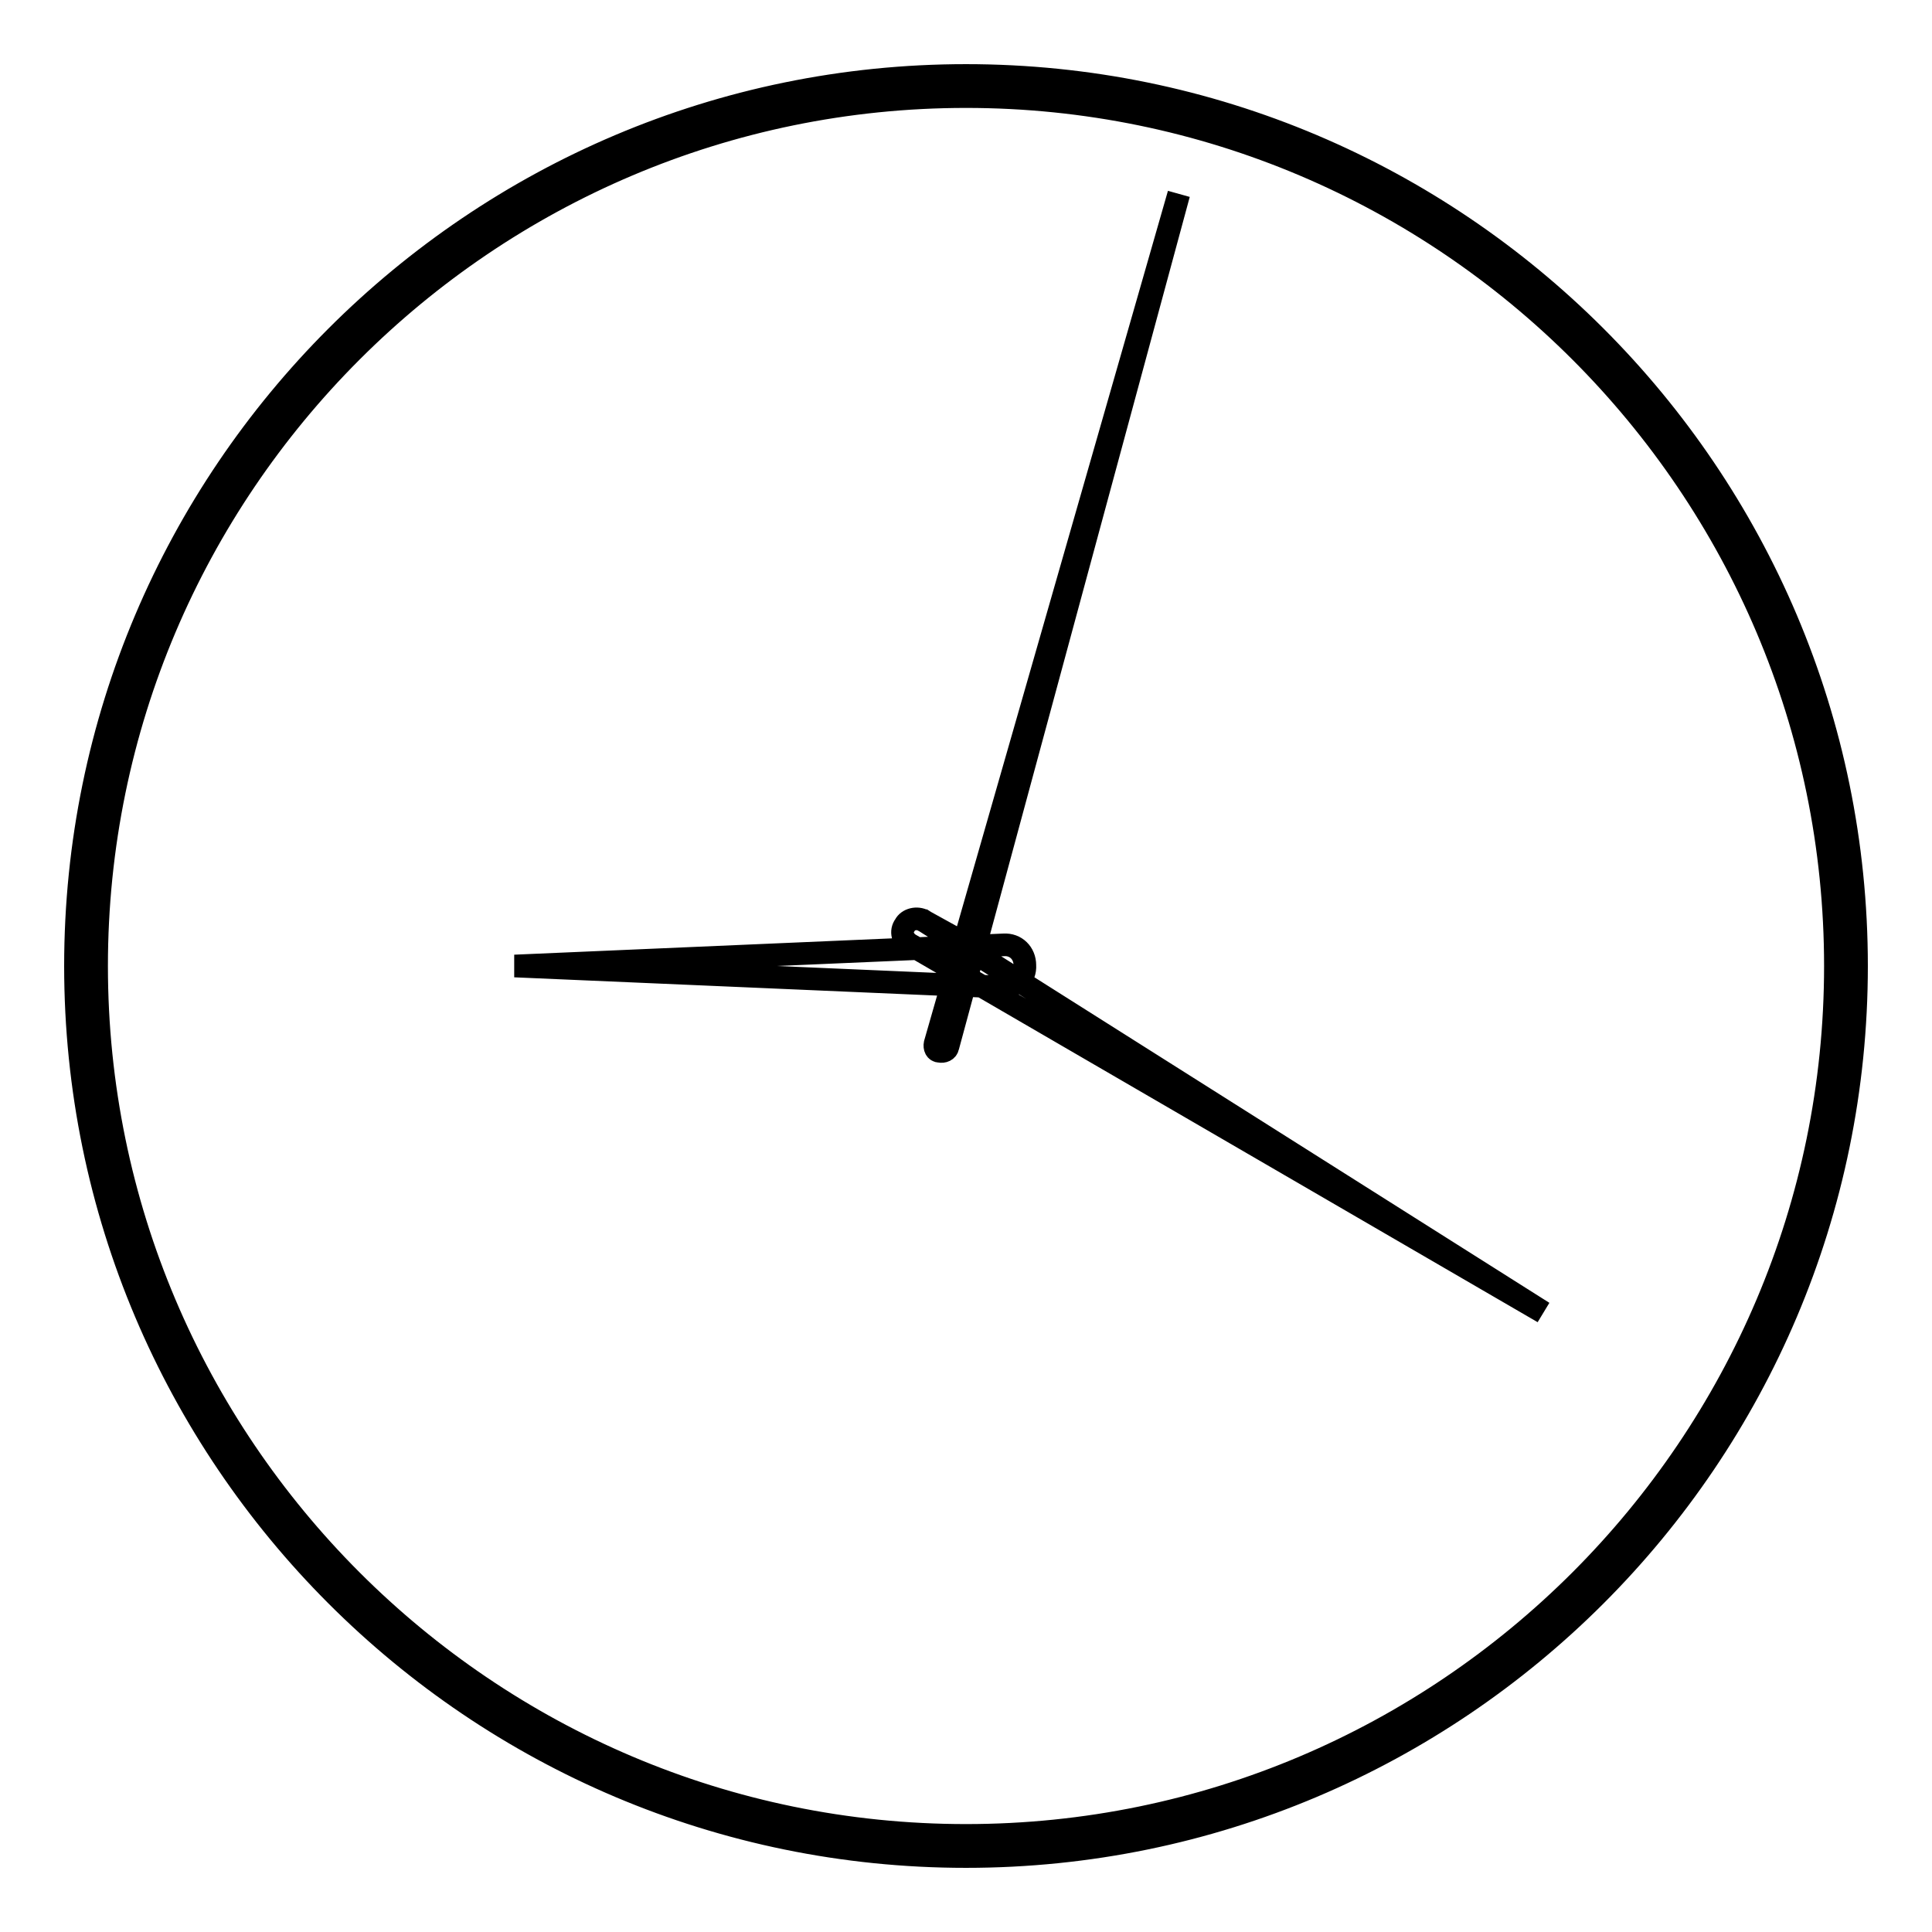
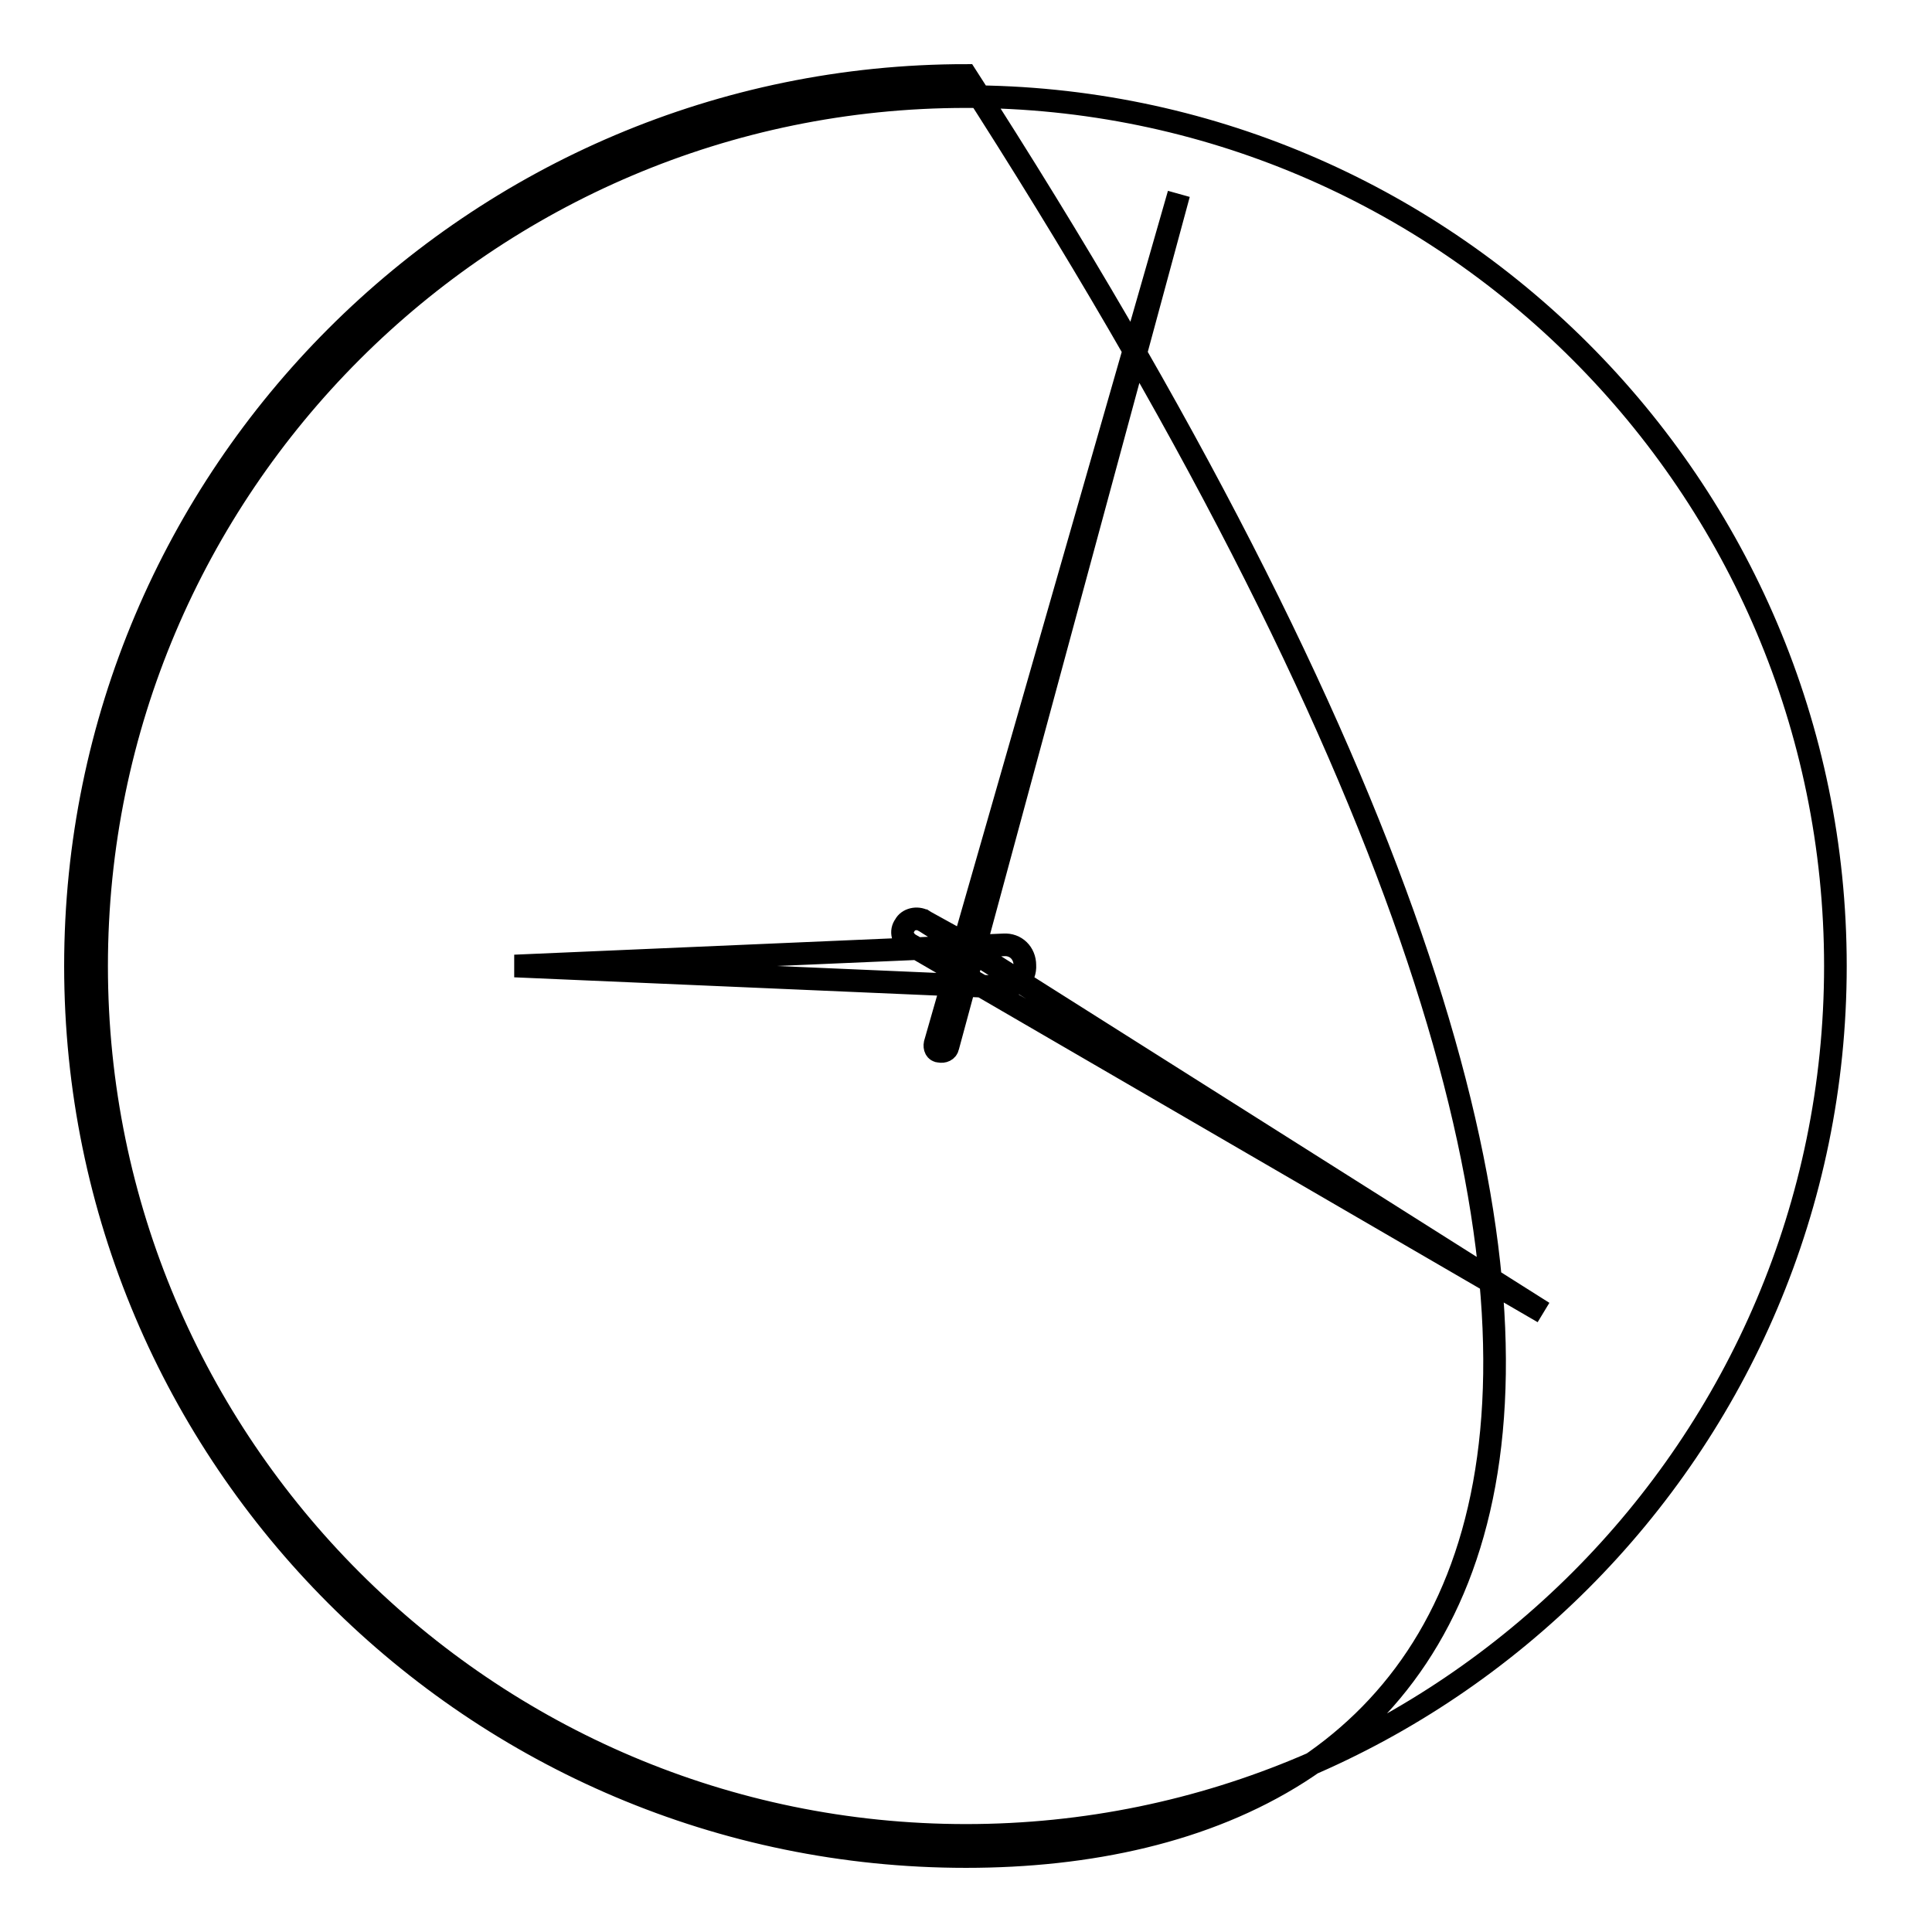
<svg xmlns="http://www.w3.org/2000/svg" version="1.1" x="0px" y="0px" viewBox="0 0 256 256" enable-background="new 0 0 256 256" xml:space="preserve">
  <g>
-     <path stroke-width="3" fill-opacity="0" stroke="#000000" d="M128,246c-65.1,0-118-52.9-118-118C10,62.9,62.9,10,128,10c65.1,0,118,52.9,118,118 C246,193.1,193.1,246,128,246z M128,12.8C64.5,12.8,12.8,64.5,12.8,128c0,63.5,51.7,115.2,115.2,115.2 c63.5,0,115.2-51.7,115.2-115.2C243.2,64.5,191.5,12.8,128,12.8z M123.9,138.3l32.3-112.6l-30.6,113c-0.1,0.5-0.6,0.7-1.1,0.6 C124,139.3,123.8,138.8,123.9,138.3z M122.4,122l82.1,51.9l-84-48.8c-0.9-0.6-1.2-1.7-0.6-2.5C120.3,121.8,121.5,121.5,122.4,122 C122.3,122,122.4,122,122.4,122z M133,130.8L68.2,128l64.8-2.8c1.6-0.1,2.8,1.1,2.8,2.7c0.1,1.6-1.1,2.8-2.7,2.8H133z" />
+     <path stroke-width="3" fill-opacity="0" stroke="#000000" d="M128,246c-65.1,0-118-52.9-118-118C10,62.9,62.9,10,128,10C246,193.1,193.1,246,128,246z M128,12.8C64.5,12.8,12.8,64.5,12.8,128c0,63.5,51.7,115.2,115.2,115.2 c63.5,0,115.2-51.7,115.2-115.2C243.2,64.5,191.5,12.8,128,12.8z M123.9,138.3l32.3-112.6l-30.6,113c-0.1,0.5-0.6,0.7-1.1,0.6 C124,139.3,123.8,138.8,123.9,138.3z M122.4,122l82.1,51.9l-84-48.8c-0.9-0.6-1.2-1.7-0.6-2.5C120.3,121.8,121.5,121.5,122.4,122 C122.3,122,122.4,122,122.4,122z M133,130.8L68.2,128l64.8-2.8c1.6-0.1,2.8,1.1,2.8,2.7c0.1,1.6-1.1,2.8-2.7,2.8H133z" />
  </g>
</svg>